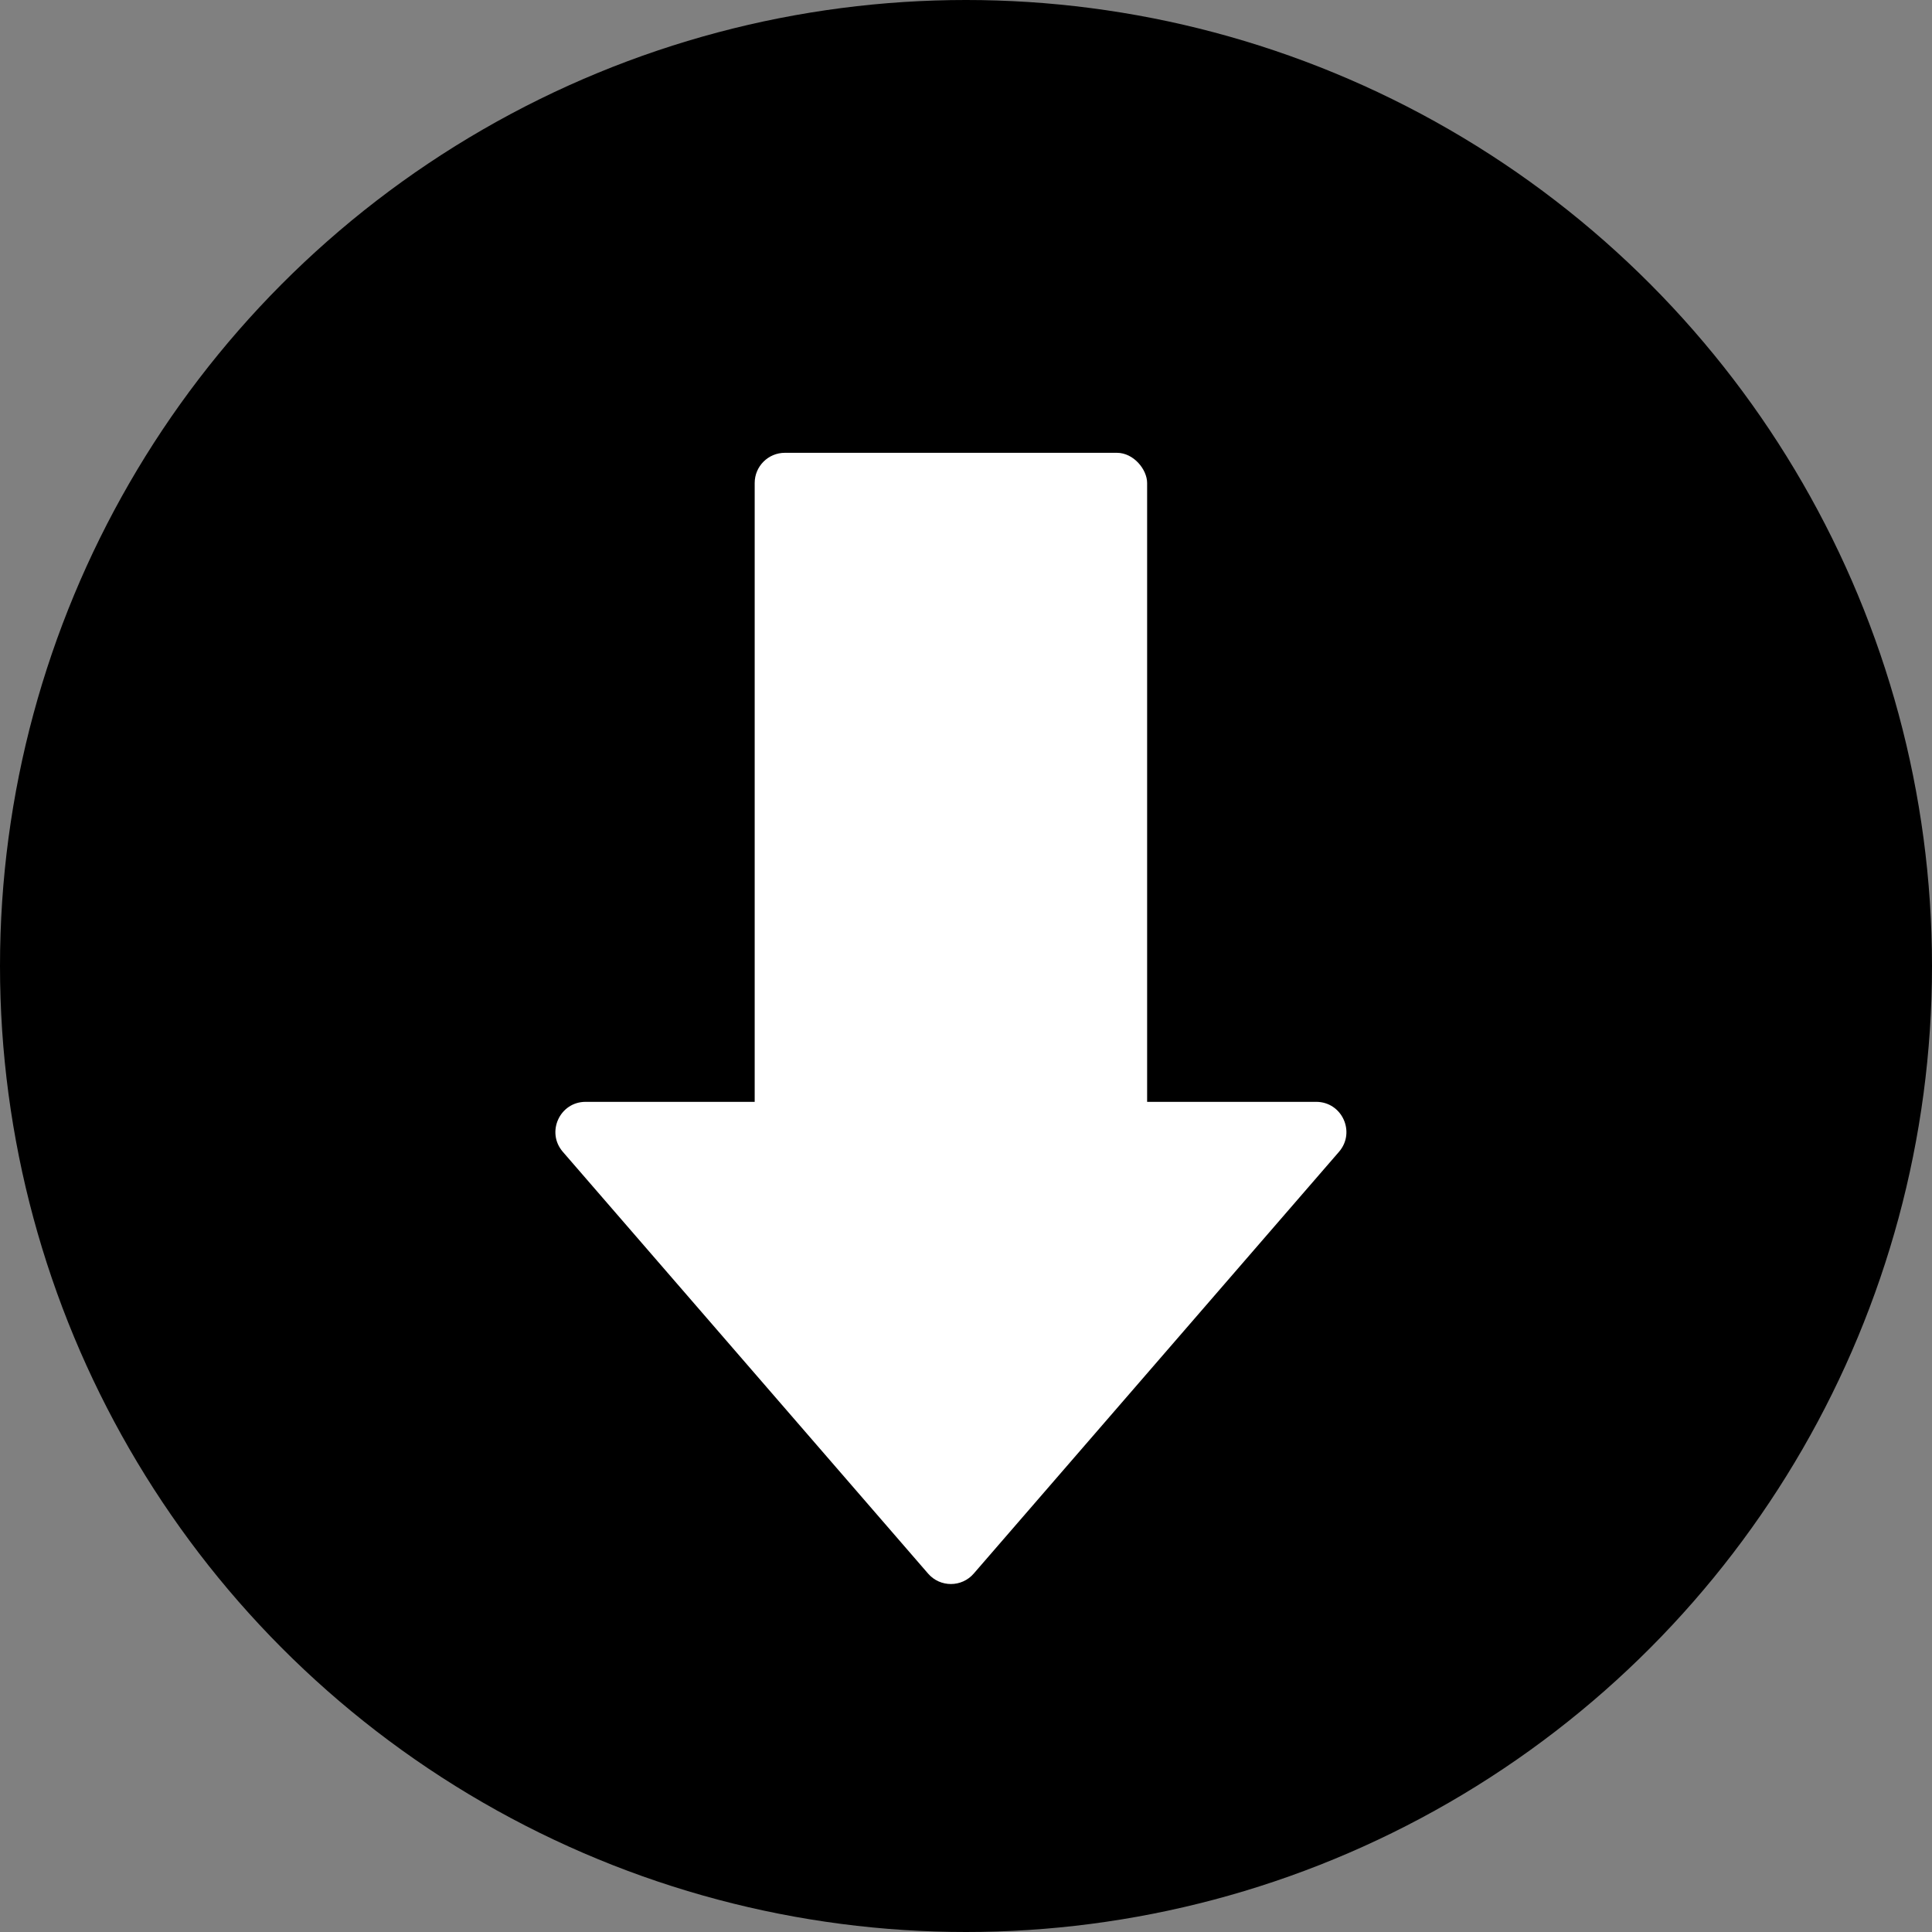
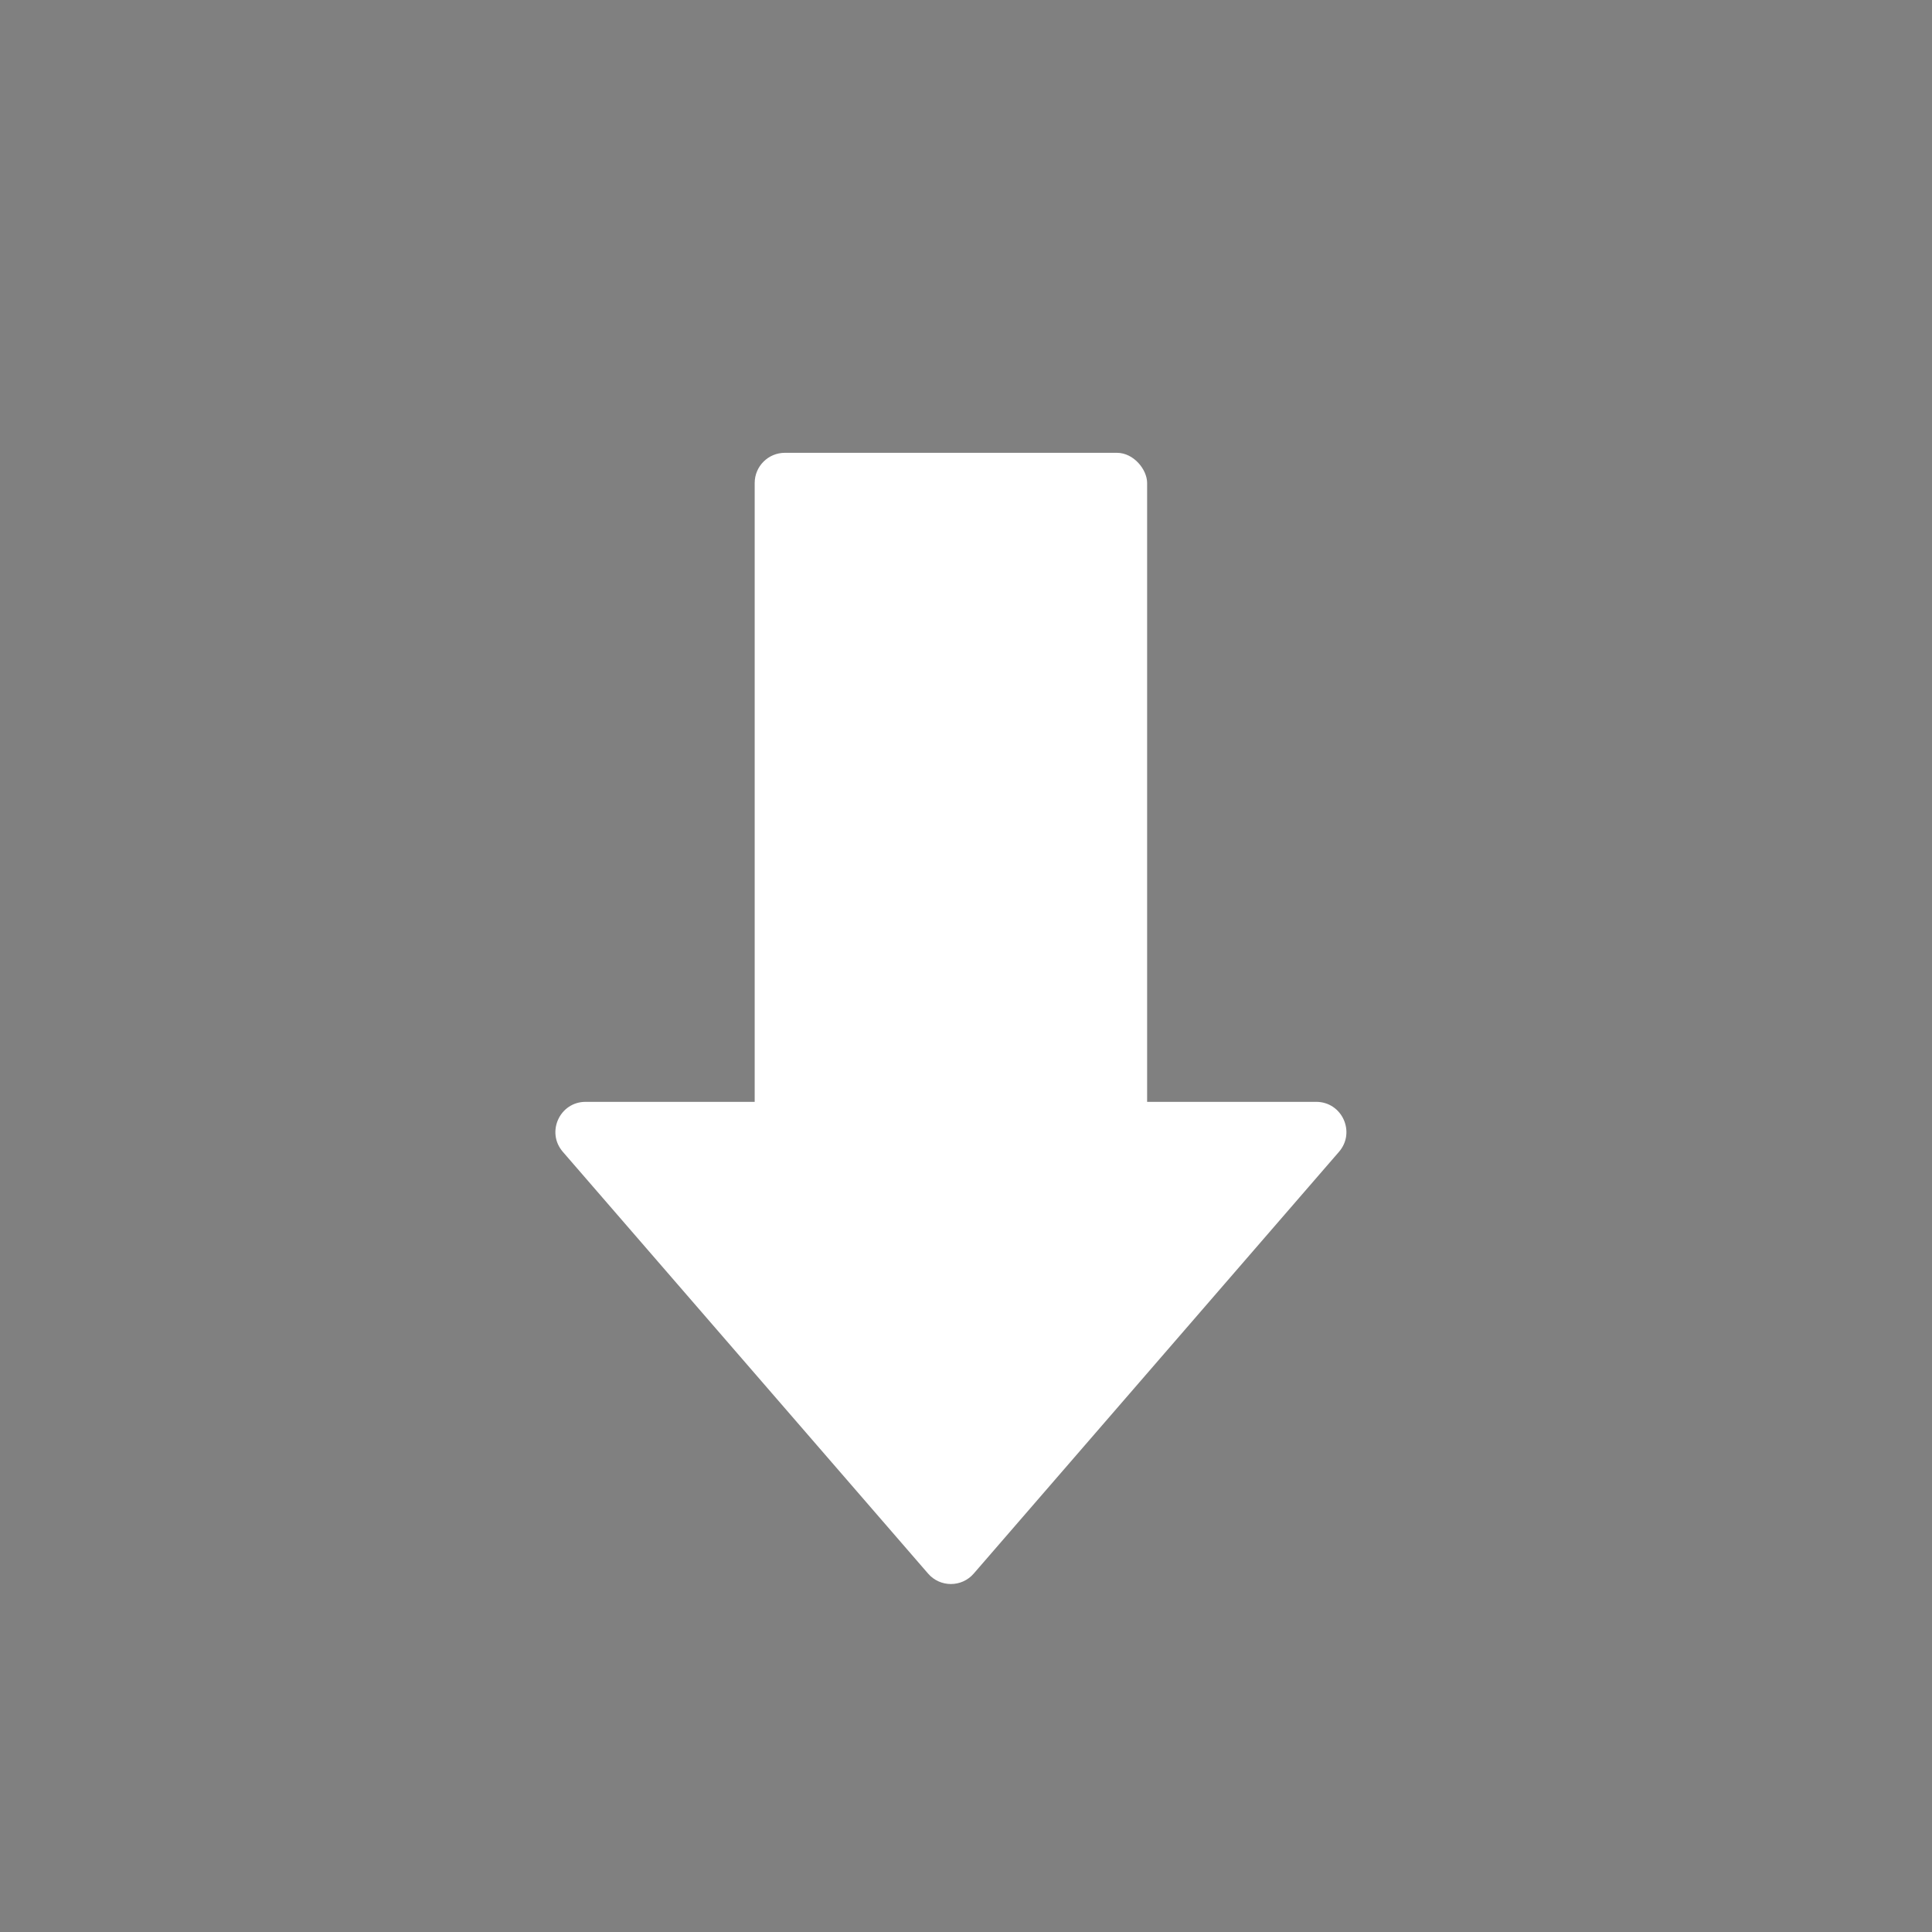
<svg xmlns="http://www.w3.org/2000/svg" width="64" height="64" viewBox="0 0 64 64" fill="none">
  <rect x="0" y="0" width="64" height="64" fill="#808080" stroke="none" />
-   <circle cx="32" cy="32" r="32" fill="url(#paint0_linear_703_18065)" style="" />
  <path d="M32.256 52.127C31.857 52.588 31.143 52.588 30.744 52.127L18.644 38.155C18.083 37.507 18.543 36.5 19.399 36.5L43.6 36.5C44.457 36.5 44.917 37.507 44.356 38.155L32.256 52.127Z" fill="white" style="fill:white;fill-opacity:1;" />
  <rect x="25" y="15" width="13" height="23" rx="1" fill="white" style="fill:white;fill-opacity:1;" />
  <defs>
    <linearGradient id="paint0_linear_703_18065" x1="5" y1="6.5" x2="62" y2="65.5" gradientUnits="userSpaceOnUse">
      <stop stop-color="#32BDEF" style="stop-color:#32BDEF;stop-color:color(display-p3 0.196 0.741 0.937);stop-opacity:1;" />
      <stop offset="1" stop-color="#0E89DA" style="stop-color:#0E89DA;stop-color:color(display-p3 0.055 0.536 0.854);stop-opacity:1;" />
    </linearGradient>
  </defs>
</svg>